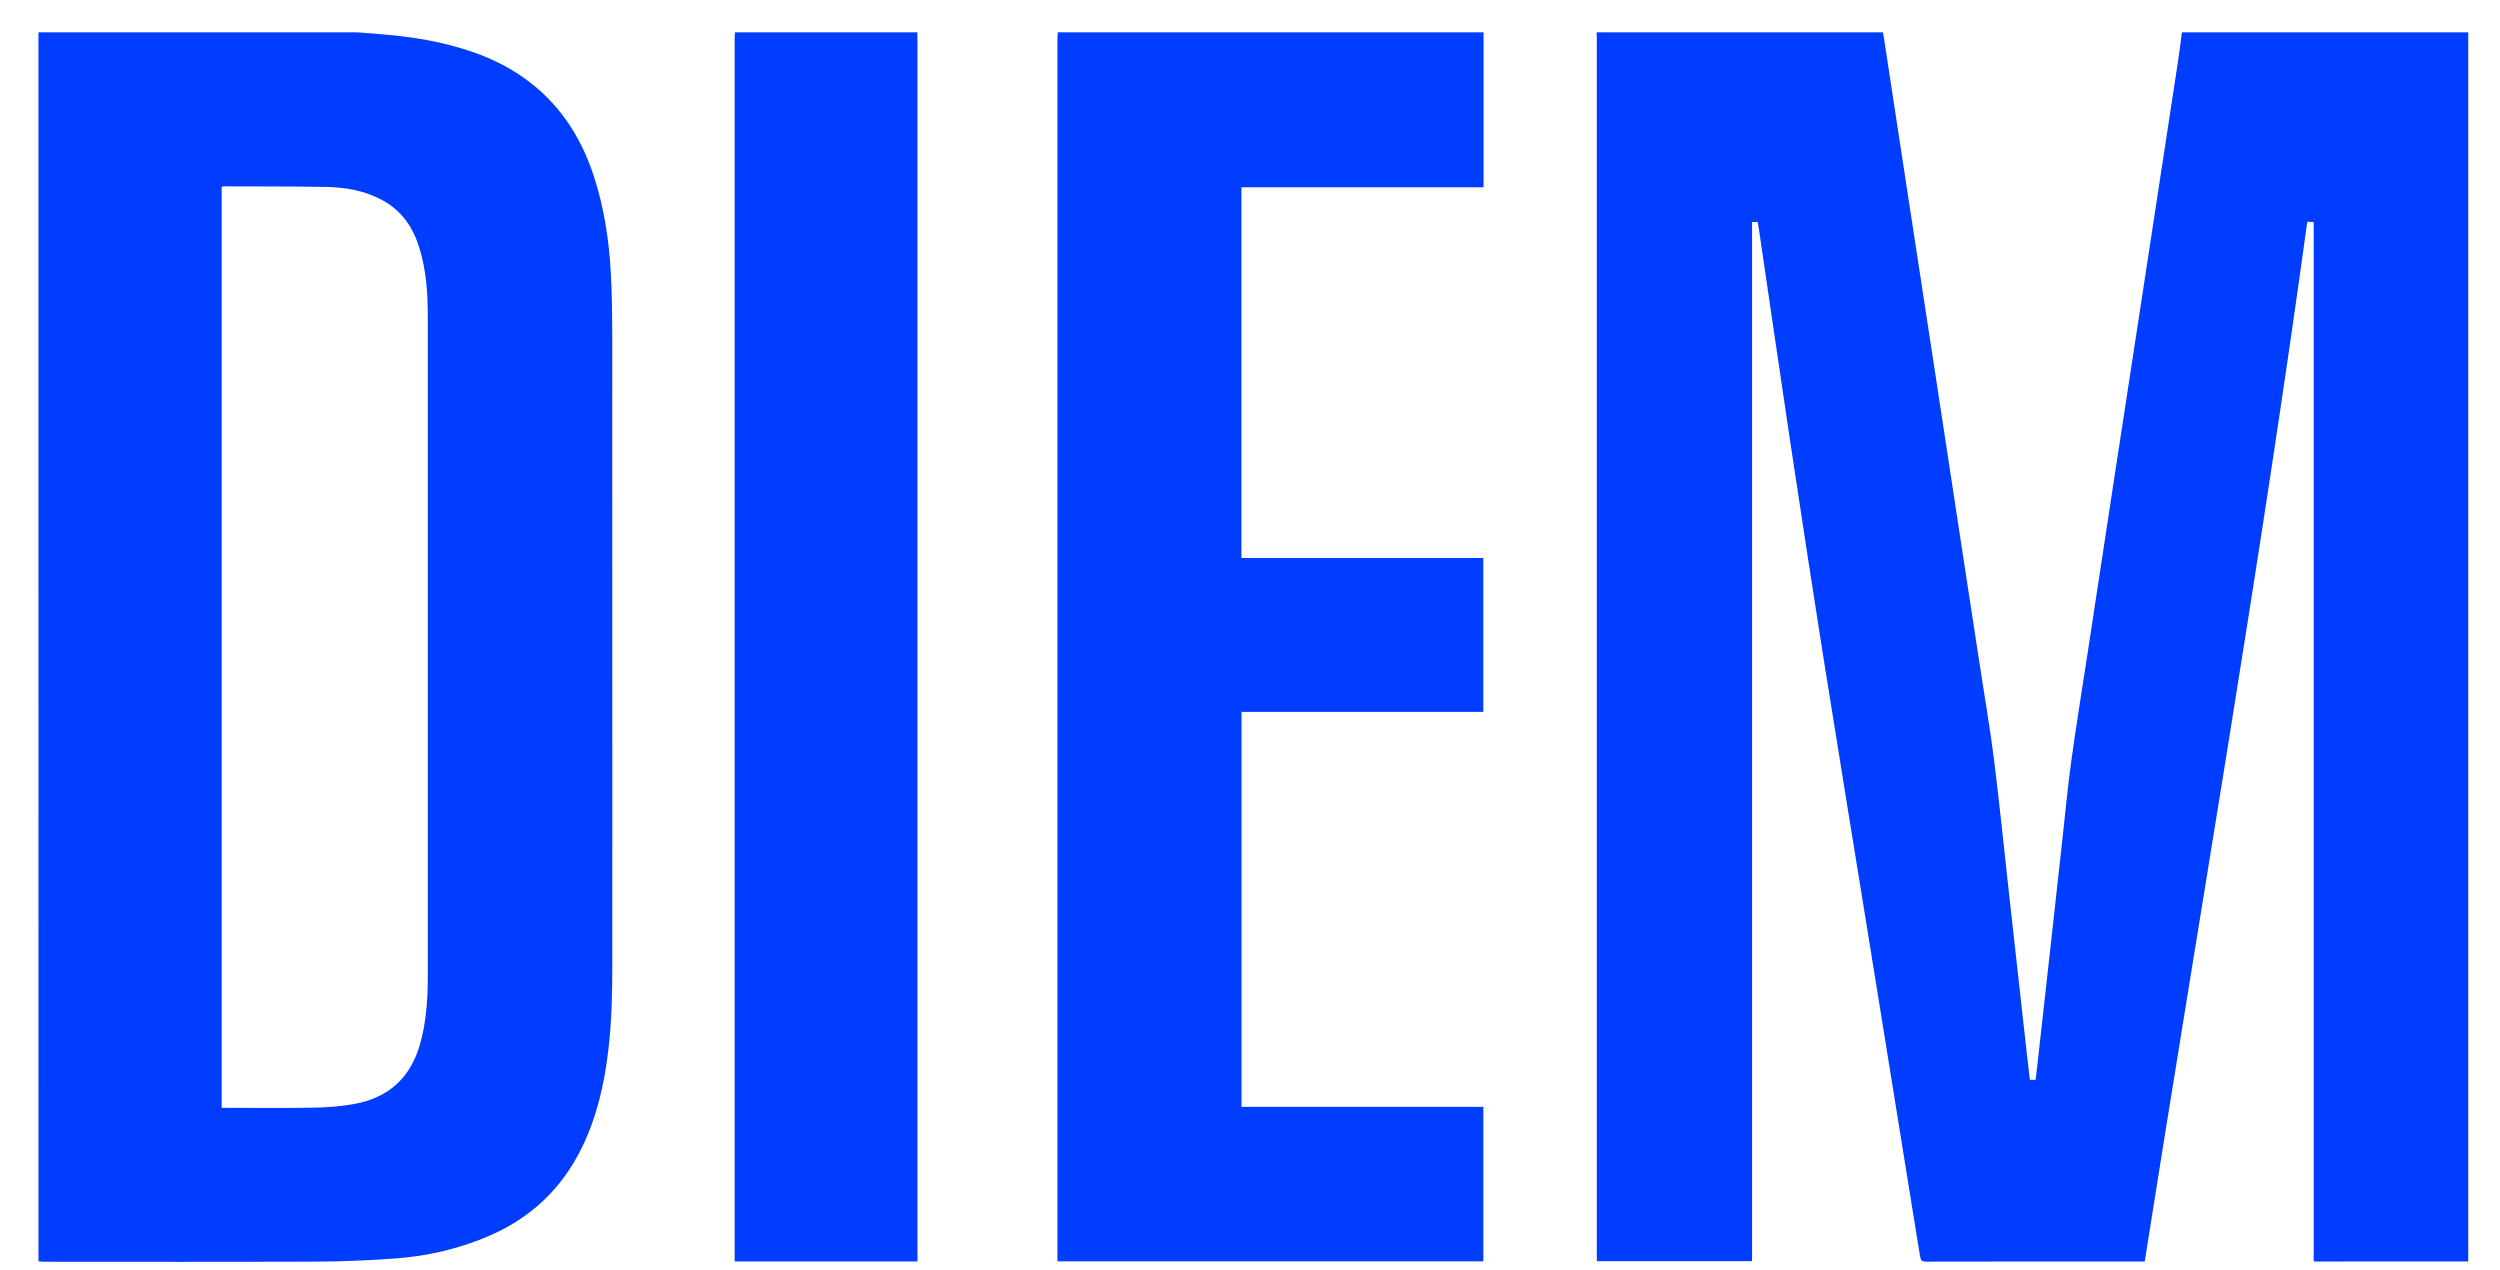
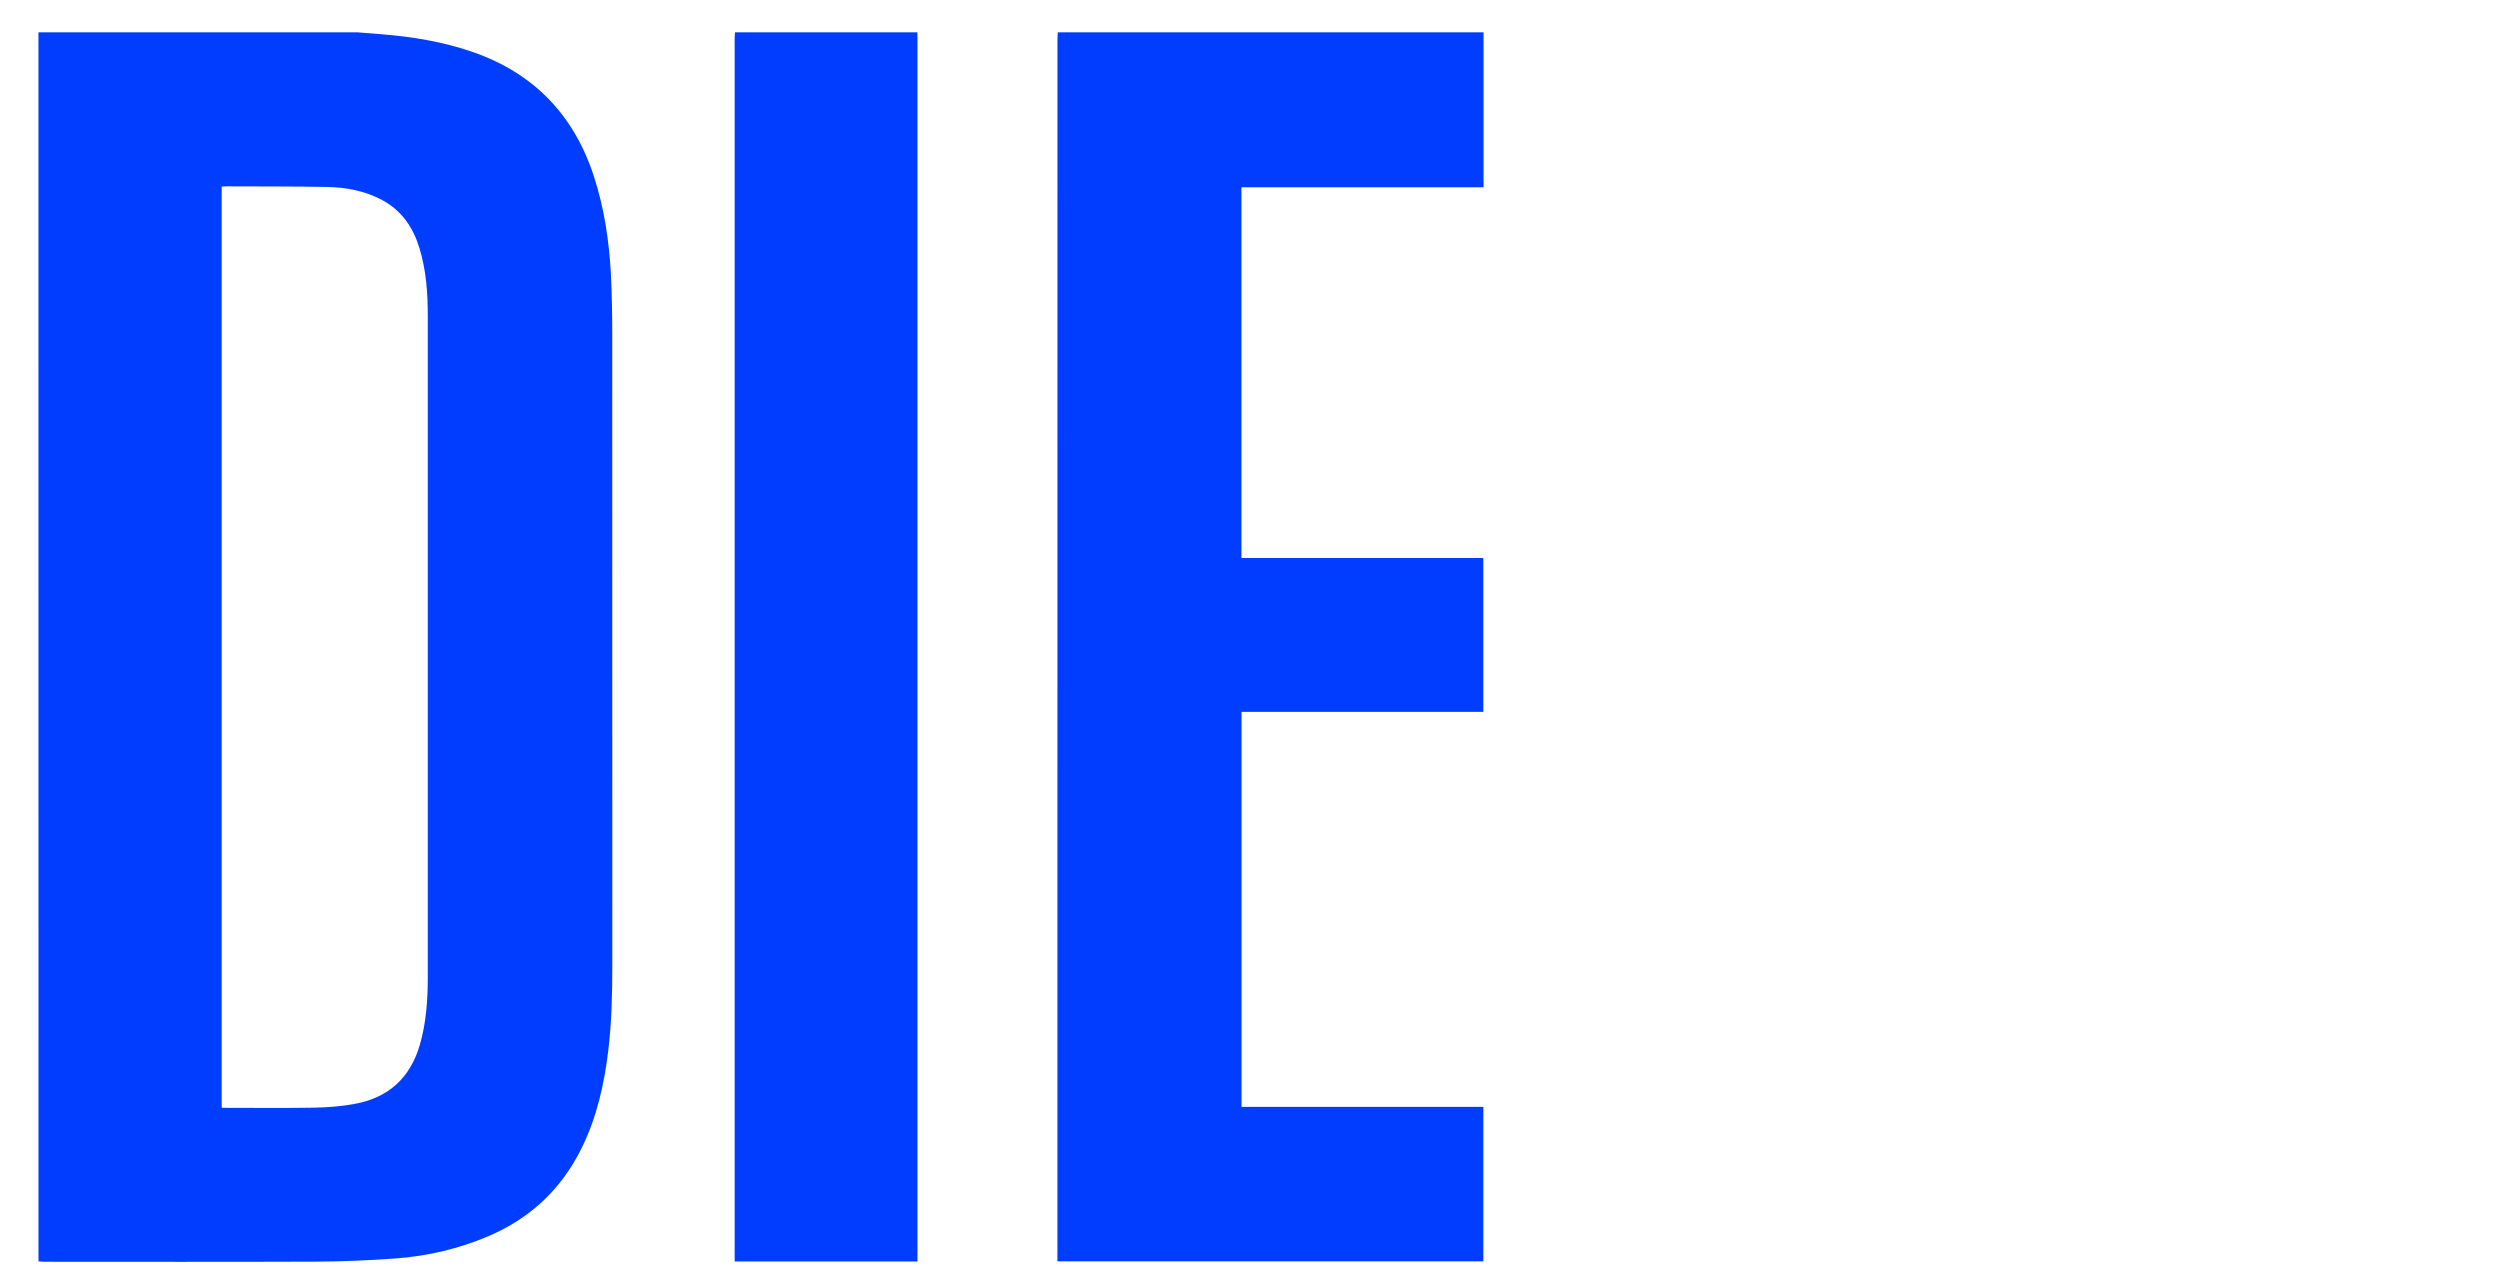
<svg xmlns="http://www.w3.org/2000/svg" width="61" height="31" viewBox="0 0 61 31" fill="none">
-   <path d="M60.225 30.779C58.986 30.779 57.748 30.78 56.51 30.781C56.495 30.781 56.481 30.778 56.454 30.774V5.417C56.403 5.415 56.364 5.413 56.298 5.41C55.131 13.891 53.665 22.319 52.331 30.781H52.203C50.468 30.781 48.733 30.78 46.998 30.784C46.892 30.784 46.865 30.75 46.848 30.648C46.424 28.005 45.996 25.361 45.569 22.718C45.206 20.471 44.838 18.226 44.481 15.978C44.204 14.227 43.937 12.474 43.673 10.721C43.414 8.993 43.164 7.263 42.909 5.534C42.904 5.497 42.896 5.46 42.888 5.417H42.75V30.771H38.962V30.605C38.962 20.723 38.962 10.841 38.962 0.959C38.962 0.902 38.959 0.846 38.957 0.789C41.285 0.789 43.614 0.789 45.942 0.789C45.947 0.811 45.953 0.833 45.957 0.856C46.153 2.134 46.348 3.413 46.543 4.692C46.77 6.172 46.997 7.652 47.223 9.133C47.419 10.418 47.615 11.704 47.811 12.99C47.978 14.081 48.146 15.172 48.312 16.263C48.427 17.018 48.558 17.771 48.653 18.528C48.788 19.609 48.897 20.693 49.017 21.776C49.164 23.099 49.312 24.422 49.459 25.746C49.482 25.947 49.506 26.148 49.529 26.347H49.67C49.696 26.117 49.722 25.892 49.747 25.667C49.848 24.761 49.949 23.855 50.05 22.949C50.142 22.114 50.234 21.279 50.326 20.445C50.397 19.81 50.455 19.173 50.543 18.54C50.666 17.653 50.811 16.769 50.946 15.883C51.15 14.545 51.352 13.207 51.557 11.869C51.798 10.292 52.04 8.715 52.282 7.137C52.569 5.26 52.856 3.384 53.142 1.507C53.179 1.268 53.207 1.028 53.239 0.789C55.568 0.789 57.896 0.789 60.225 0.789V30.779V30.779Z" fill="#003DFF" />
  <path d="M8.725 0.789C8.912 0.804 9.1 0.819 9.288 0.834C10.059 0.895 10.817 1.018 11.552 1.275C13.023 1.791 14.003 2.799 14.493 4.308C14.742 5.076 14.861 5.867 14.905 6.67C14.932 7.184 14.938 7.699 14.939 8.214C14.941 13.329 14.94 18.444 14.94 23.56C14.94 24.253 14.925 24.945 14.842 25.634C14.743 26.458 14.562 27.259 14.196 28.005C13.701 29.015 12.936 29.729 11.916 30.163C11.191 30.472 10.434 30.648 9.654 30.706C8.997 30.755 8.337 30.781 7.678 30.784C5.483 30.793 3.288 30.787 1.093 30.787C1.042 30.787 0.99 30.781 0.939 30.778C0.938 20.782 0.938 10.786 0.938 0.789C3.535 0.789 6.13 0.789 8.725 0.789ZM5.409 27.031C5.447 27.031 5.473 27.031 5.498 27.031C6.221 27.031 6.944 27.04 7.667 27.027C7.996 27.021 8.327 26.995 8.65 26.936C9.467 26.788 10.011 26.31 10.247 25.484C10.399 24.952 10.437 24.405 10.438 23.856C10.44 18.479 10.439 13.102 10.438 7.726C10.438 7.157 10.401 6.59 10.231 6.043C10.076 5.541 9.798 5.137 9.329 4.884C8.905 4.655 8.447 4.571 7.978 4.562C7.156 4.546 6.332 4.551 5.509 4.547C5.477 4.547 5.445 4.552 5.409 4.554V27.031Z" fill="#003DFF" />
  <path d="M36.199 0.789V4.569H30.291V13.615H36.193V17.369H30.293V27.008H36.194V30.777H25.801V22.665C25.801 15.434 25.801 8.202 25.802 0.97C25.802 0.909 25.807 0.849 25.81 0.789C29.273 0.789 32.736 0.789 36.199 0.789L36.199 0.789Z" fill="#003DFF" />
  <path d="M22.384 0.789C22.385 0.838 22.386 0.887 22.386 0.937C22.386 10.827 22.386 20.717 22.386 30.608V30.78H17.926V30.641C17.926 20.732 17.926 10.822 17.926 0.913C17.926 0.872 17.932 0.83 17.935 0.789C19.418 0.789 20.901 0.789 22.384 0.789Z" fill="#003DFF" />
</svg>